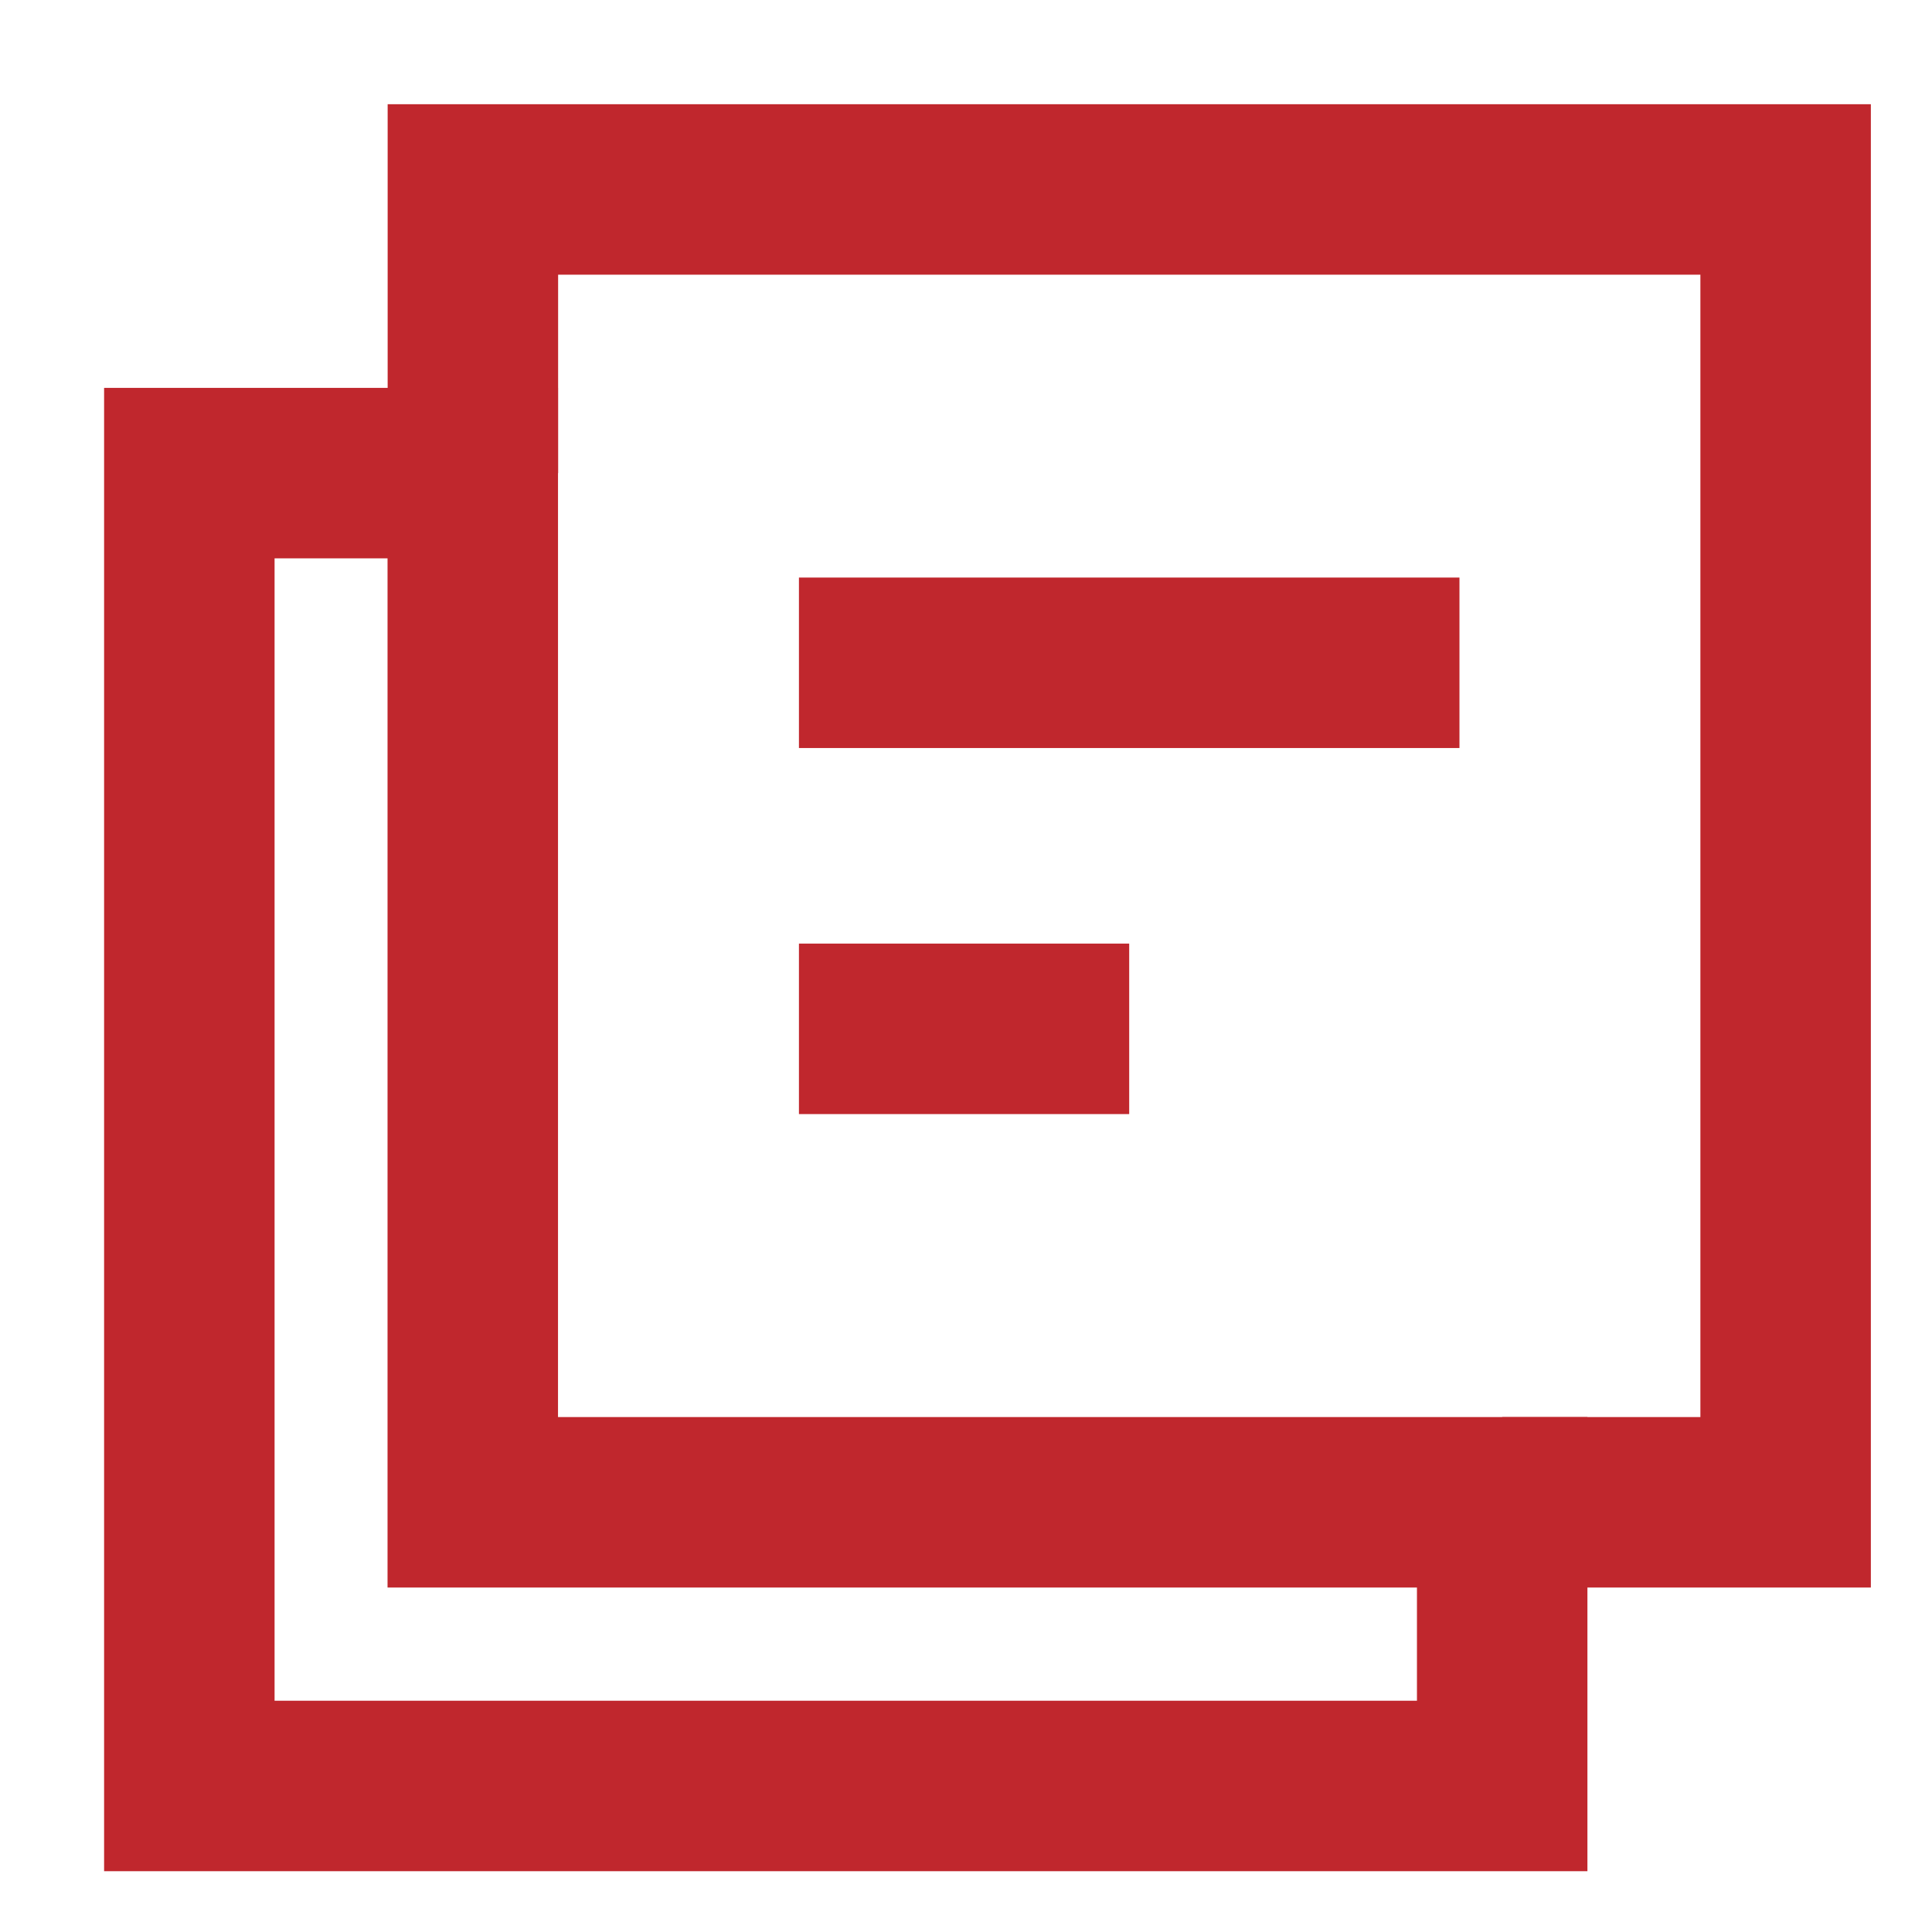
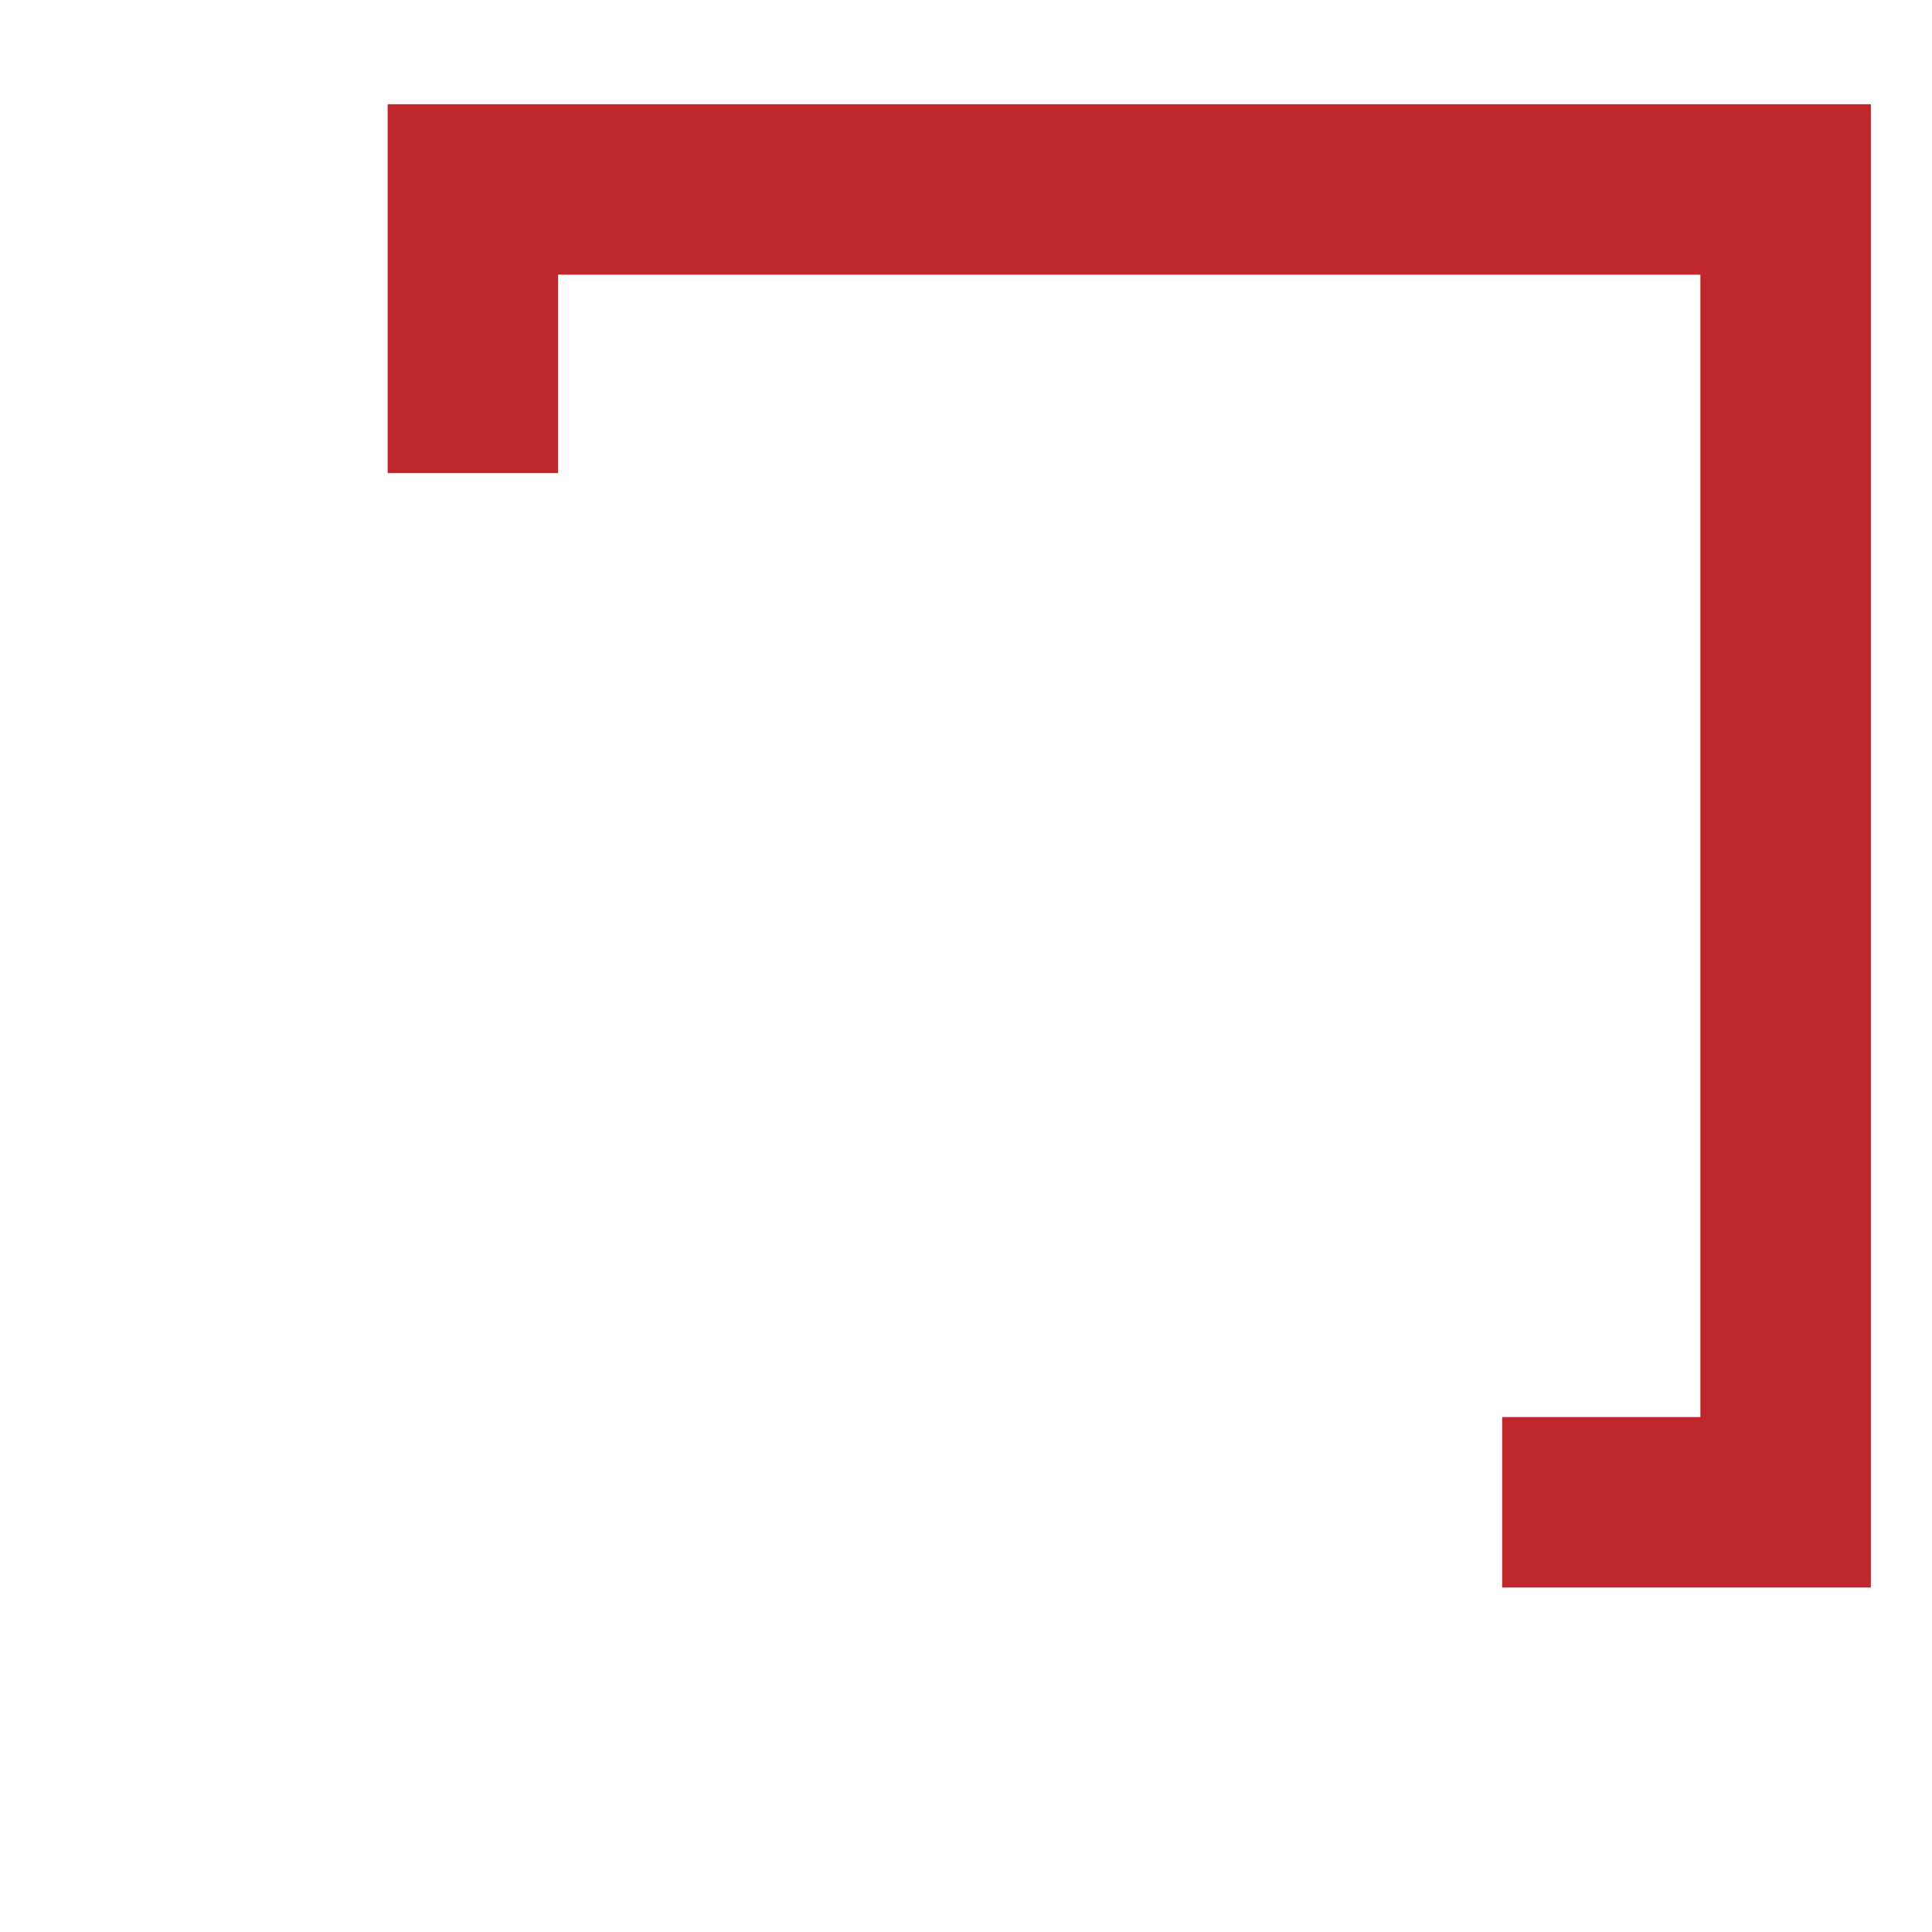
<svg xmlns="http://www.w3.org/2000/svg" width="17px" height="17px" viewBox="0 0 17 17" version="1.1">
  <title>Group 8</title>
  <desc>Created with Sketch.</desc>
  <g id="Symbols" stroke="none" stroke-width="1" fill="none" fill-rule="evenodd">
    <g id="nav-/-sidebar-/-elements-/-default-/-3-news" transform="translate(1, 1)" stroke="#C0272D" stroke-width="1.5">
      <g id="Group-10">
        <g id="Group-8">
-           <path d="M6.03,4.832 L11.842,4.832" id="Stroke-1" />
-           <path d="M6.03,8.053 L8.936,8.053" id="Stroke-2" />
          <g id="Group-7" transform="translate(0, 0.27)">
            <polyline id="Stroke-3" points="12.218 11.949 14.712 11.949 14.712 0.397 3.161 0.397 3.161 2.893" />
-             <polygon id="Stroke-5" points="3.16 2.893 0.666 2.893 0.666 14.445 12.218 14.445 12.218 11.949 3.16 11.949" />
          </g>
        </g>
      </g>
    </g>
  </g>
</svg>